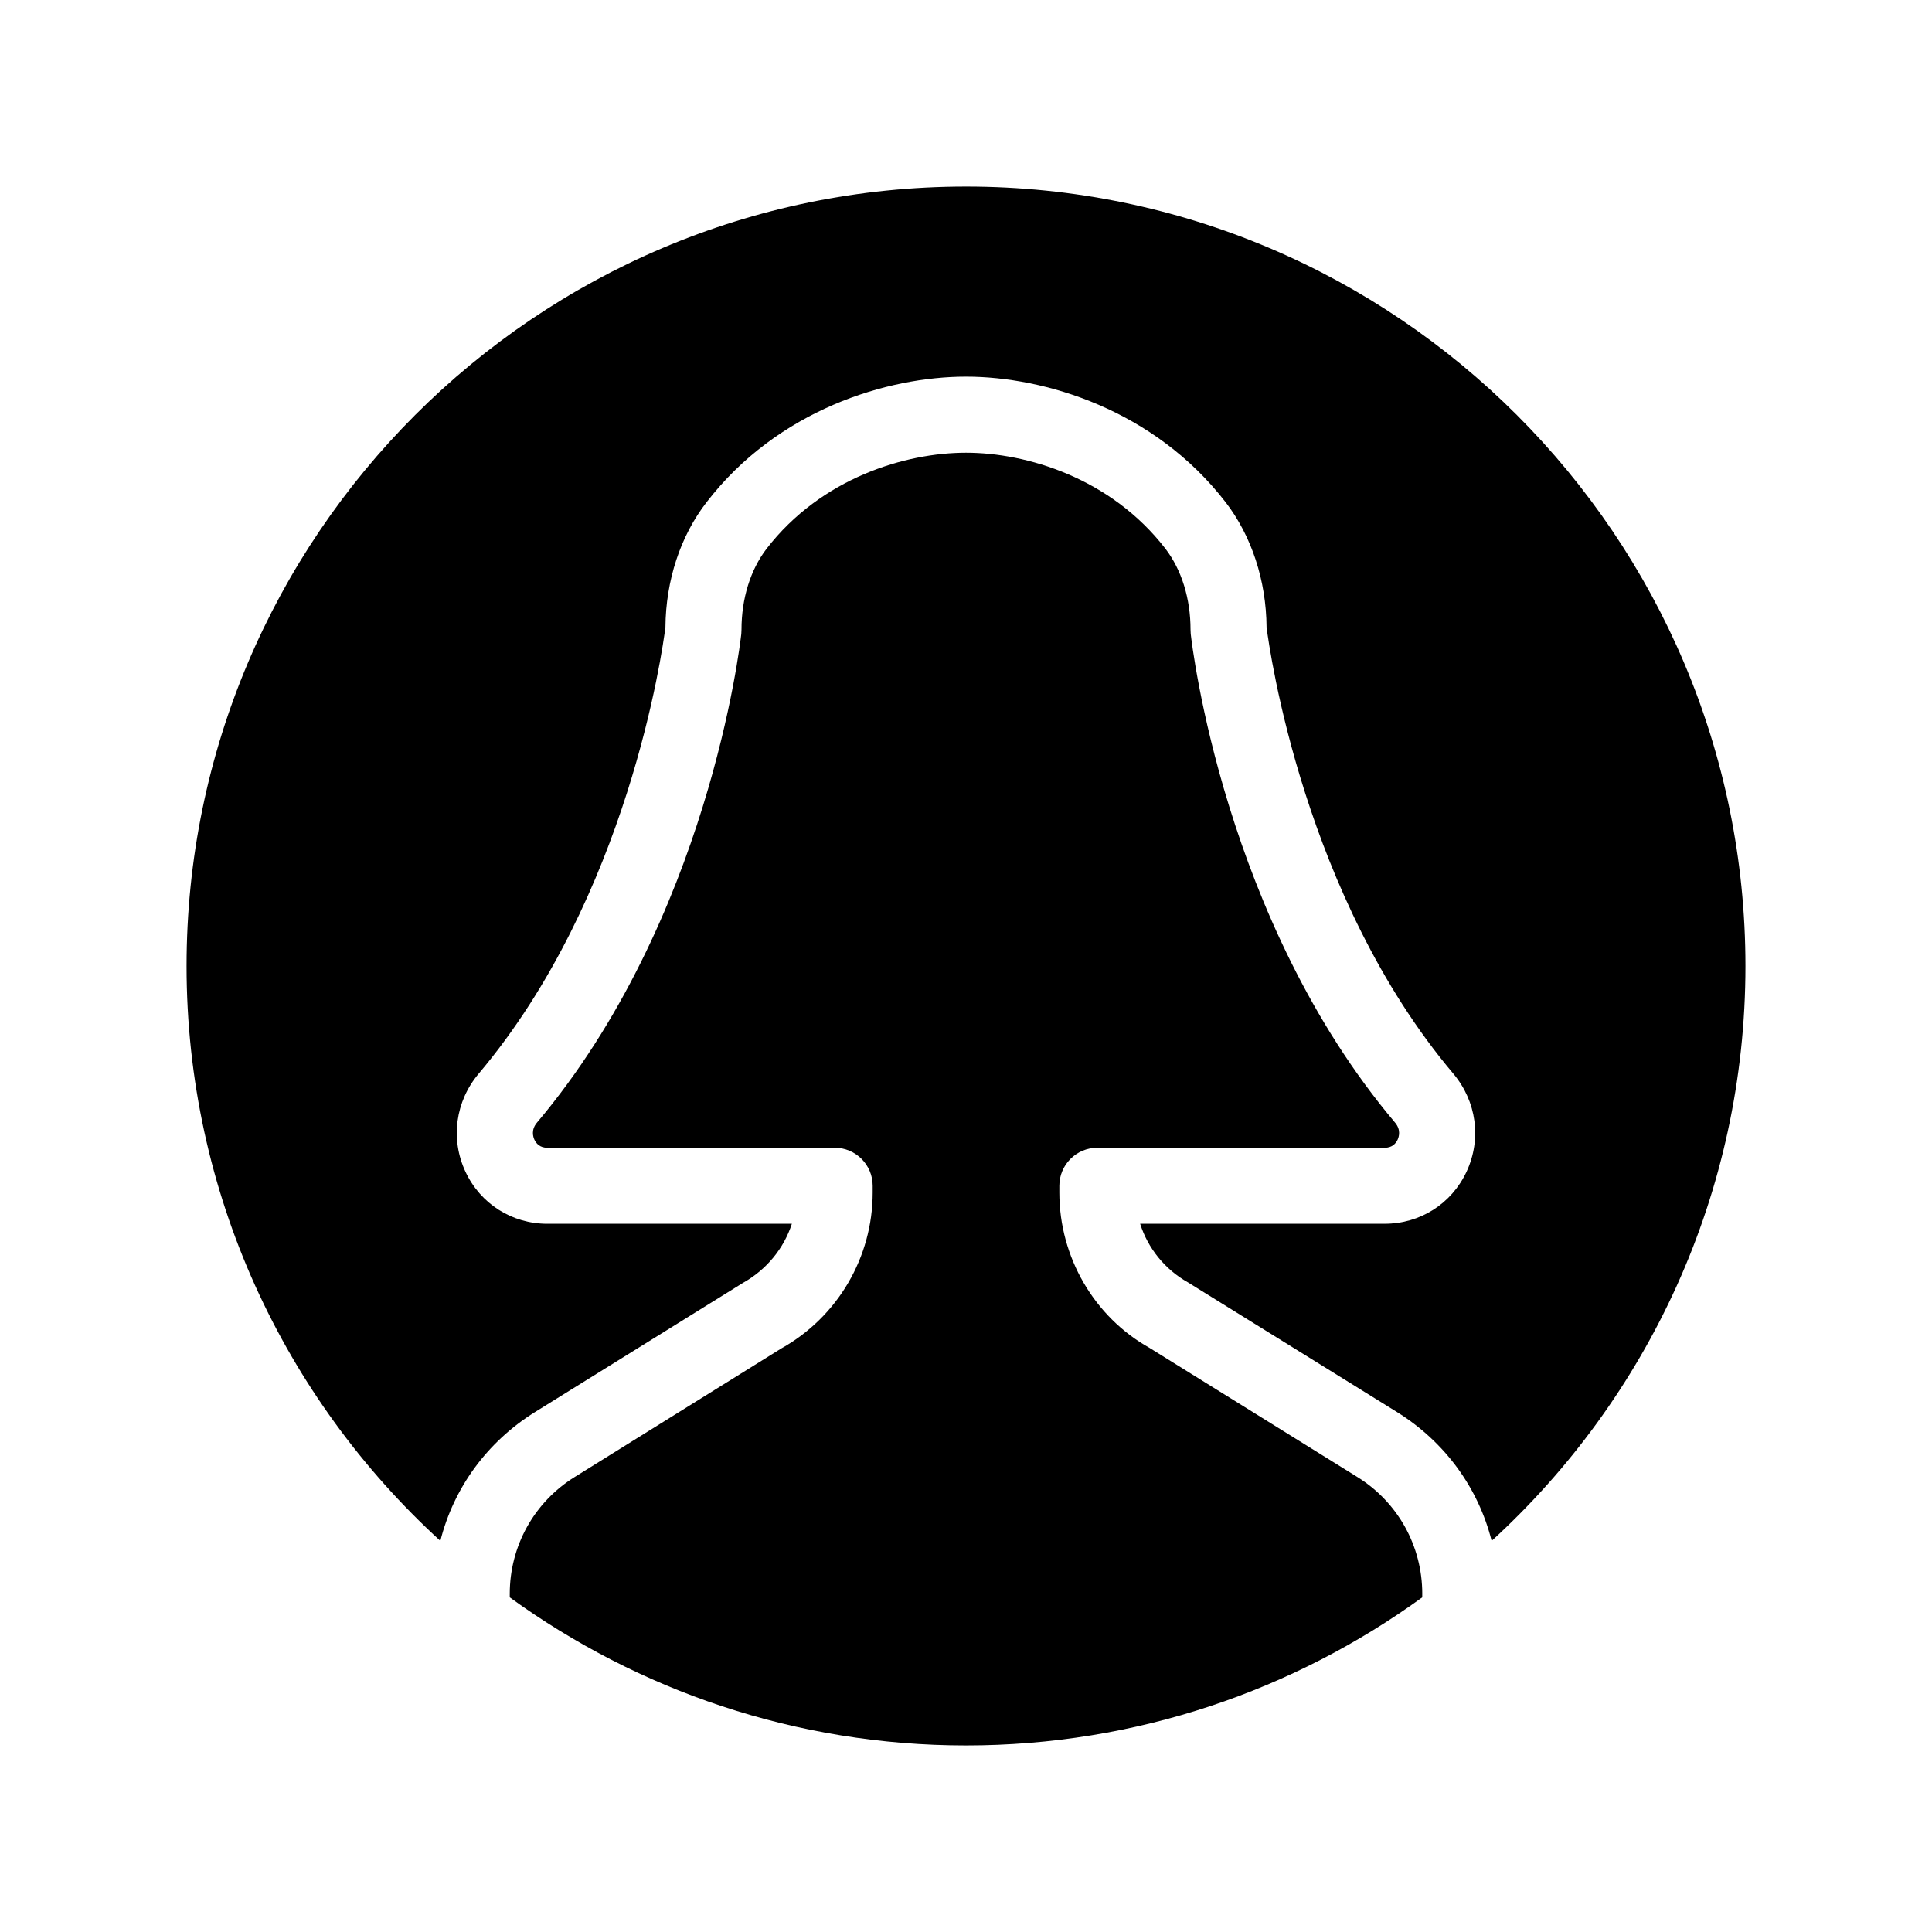
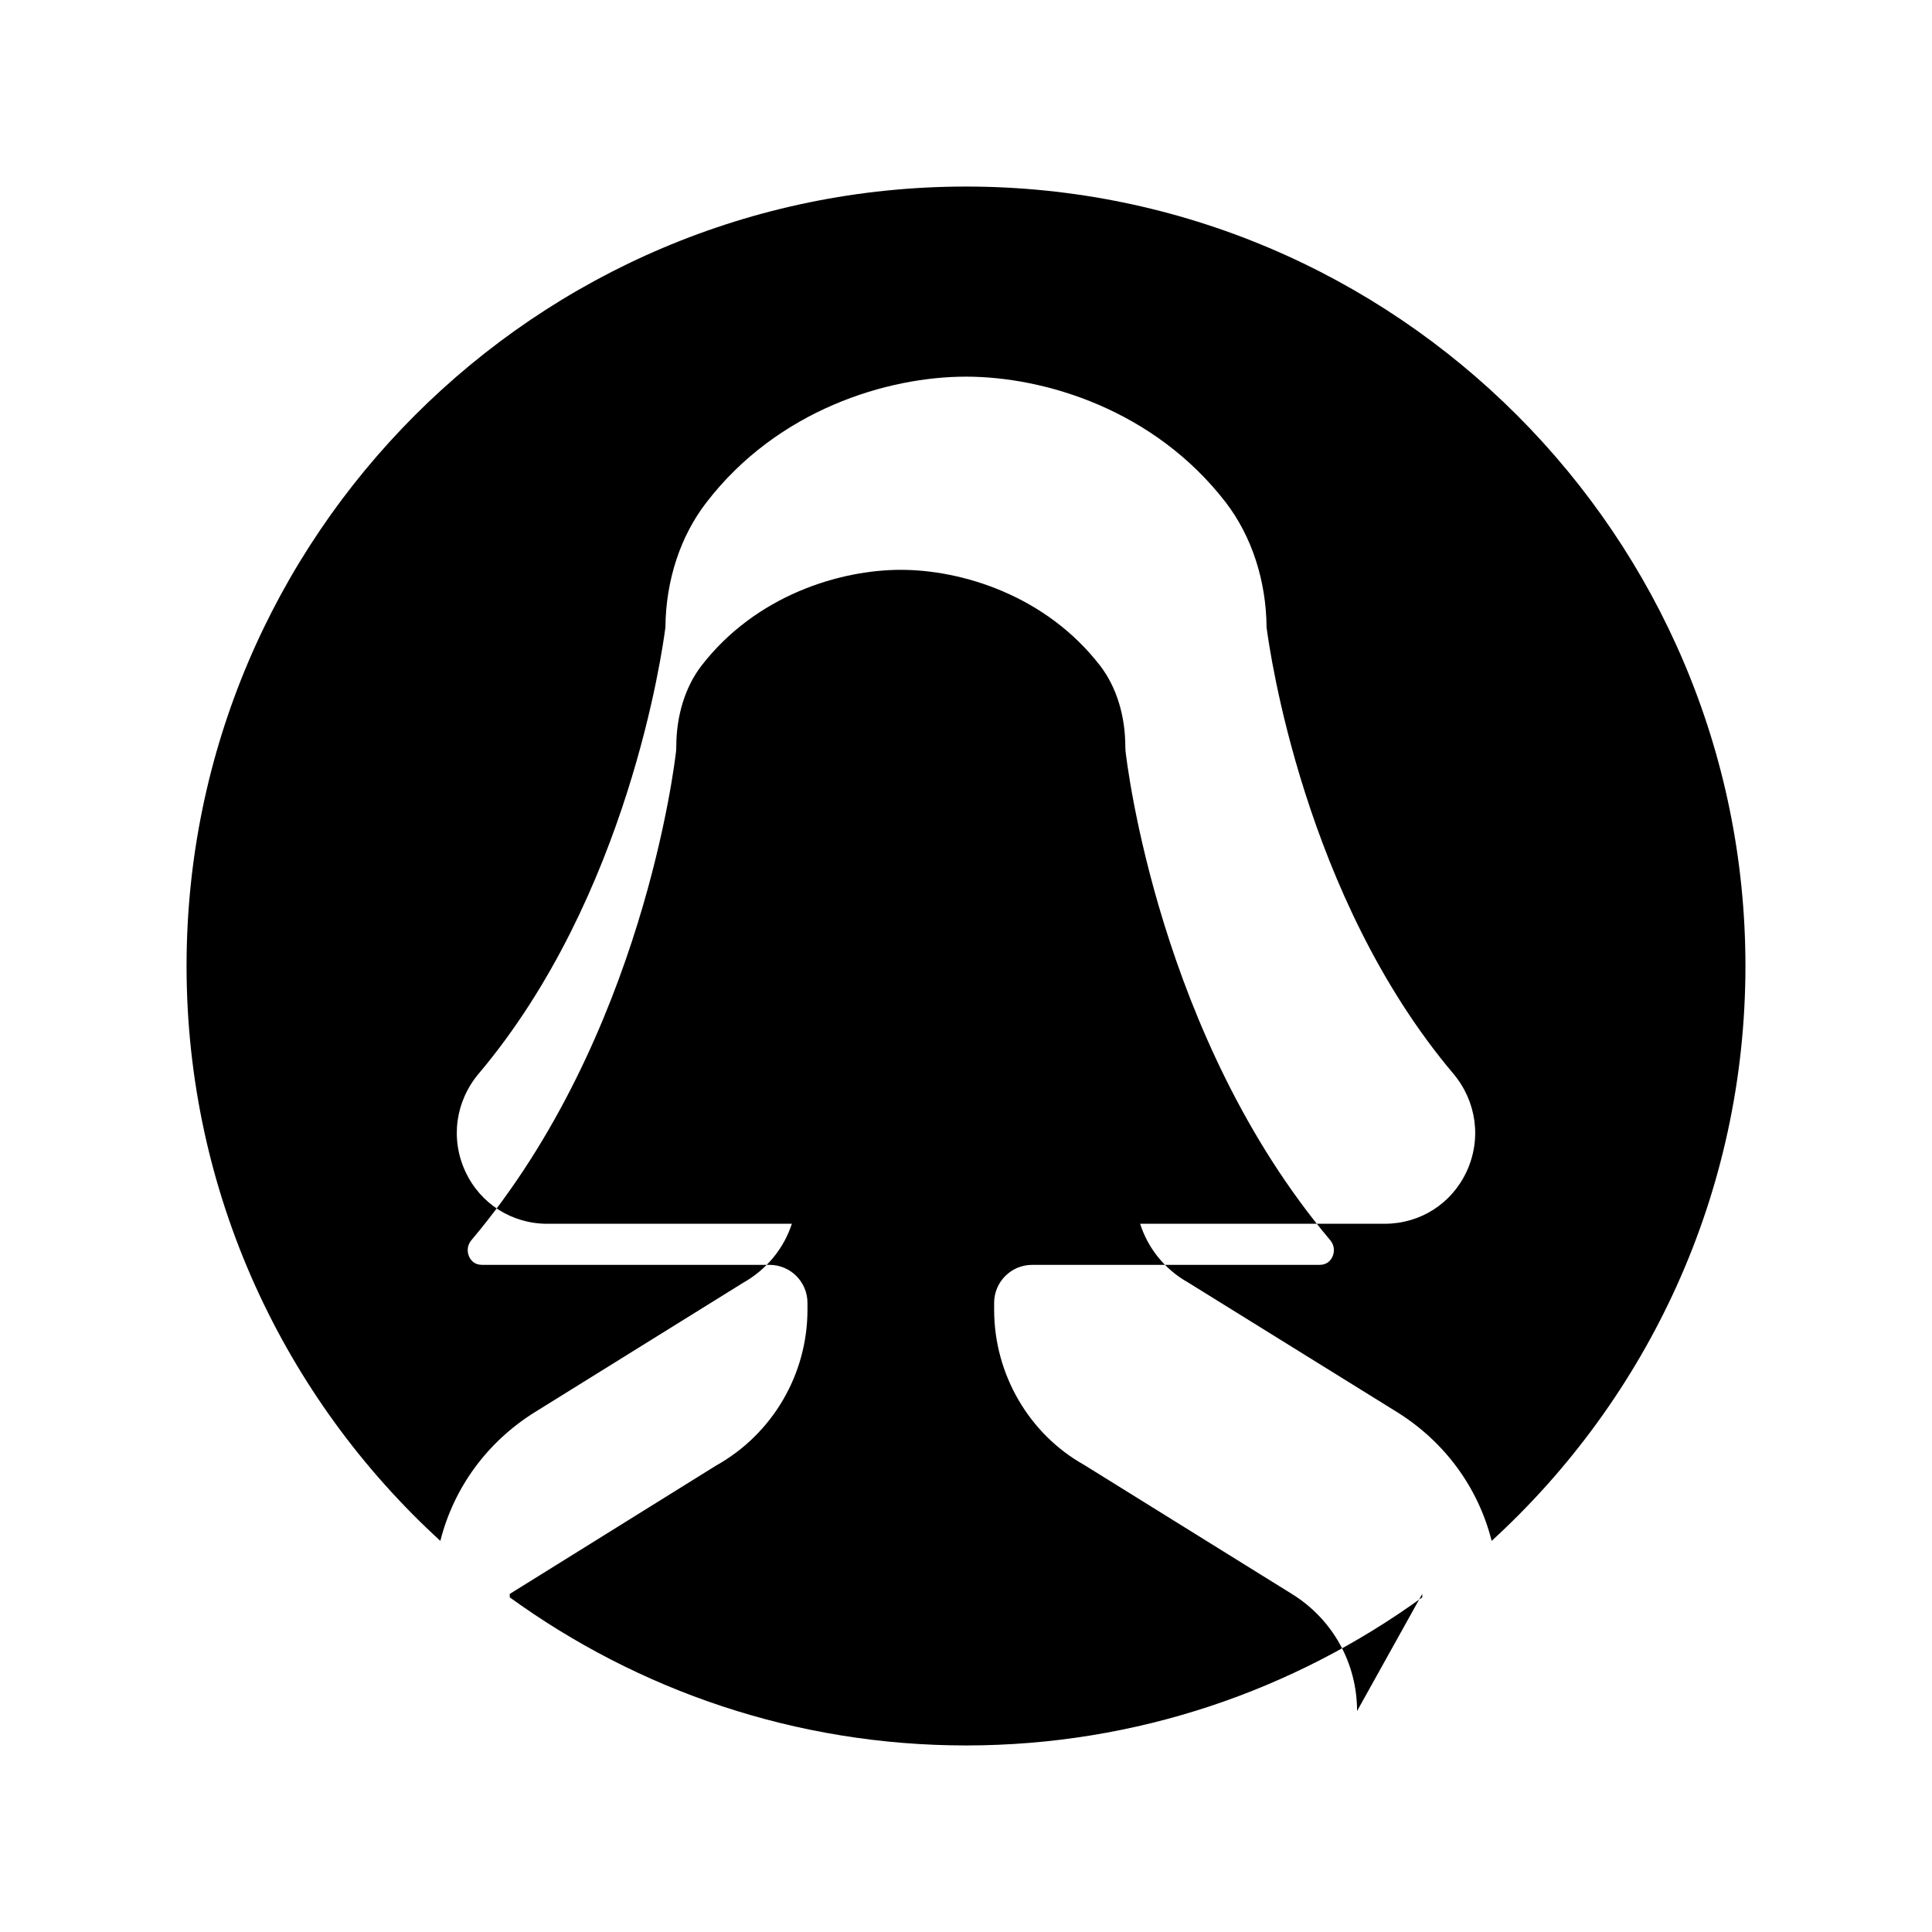
<svg xmlns="http://www.w3.org/2000/svg" fill="#000000" width="800px" height="800px" version="1.1" viewBox="144 144 512 512">
-   <path d="m520.91 566.41v0.906c-34.008 24.637-75.773 39.246-120.91 39.246s-86.906-14.609-120.91-39.246v-0.906c0-12.695 6.449-24.336 17.281-31.035l54.664-34.008c14.965-8.363 24.234-24.184 24.234-41.312v-1.812c0-5.543-4.484-10.078-10.078-10.078l-76.129 0.004c-2.016 0-2.973-1.16-3.426-2.117-0.352-0.754-0.957-2.621 0.656-4.535 45.344-53.758 53.809-126.46 54.16-129.53 0-0.352 0.051-0.754 0.051-1.109 0-8.262 2.367-15.871 6.648-21.461 14.461-18.738 36.777-25.441 52.852-25.441 16.07 0 38.391 6.699 52.852 25.441 4.281 5.594 6.648 13.199 6.648 21.461 0 0.352 0.051 0.754 0.051 1.109 0.352 3.074 8.816 75.773 54.16 129.53 1.613 1.914 1.008 3.777 0.656 4.535-0.453 0.957-1.41 2.117-3.426 2.117h-76.129c-5.594 0-10.078 4.535-10.078 10.078v1.812c0 17.129 9.27 32.949 23.832 41.109l55.066 34.207c10.832 6.703 17.281 18.34 17.281 31.035zm-120.91-372.97c-113.91 0-206.56 92.648-206.56 206.56 0 60.254 25.945 114.57 67.258 152.35 3.527-14.008 12.344-26.199 25.039-34.109l55.066-34.207c6.398-3.578 10.934-9.219 13.047-15.719h-64.789c-9.422 0-17.734-5.289-21.715-13.805-4.031-8.664-2.672-18.641 3.527-25.996 39.598-46.953 48.668-112.05 49.473-118.29 0.102-12.445 3.981-24.184 10.883-33.102 18.895-24.539 47.914-33.305 68.773-33.305s49.879 8.766 68.82 33.301c6.852 8.918 10.73 20.656 10.832 33.102 0.805 6.246 9.977 71.492 49.473 118.29 6.195 7.356 7.559 17.332 3.527 25.996-3.981 8.516-12.293 13.805-21.715 13.805l-64.789 0.004c2.066 6.5 6.551 12.09 12.645 15.516l55.469 34.41c12.695 7.91 21.512 20.102 25.039 34.109 41.312-37.785 67.258-92.098 67.258-152.35 0-113.91-92.648-206.56-206.56-206.56z" />
+   <path d="m520.91 566.41v0.906c-34.008 24.637-75.773 39.246-120.91 39.246s-86.906-14.609-120.91-39.246v-0.906l54.664-34.008c14.965-8.363 24.234-24.184 24.234-41.312v-1.812c0-5.543-4.484-10.078-10.078-10.078l-76.129 0.004c-2.016 0-2.973-1.16-3.426-2.117-0.352-0.754-0.957-2.621 0.656-4.535 45.344-53.758 53.809-126.46 54.16-129.53 0-0.352 0.051-0.754 0.051-1.109 0-8.262 2.367-15.871 6.648-21.461 14.461-18.738 36.777-25.441 52.852-25.441 16.07 0 38.391 6.699 52.852 25.441 4.281 5.594 6.648 13.199 6.648 21.461 0 0.352 0.051 0.754 0.051 1.109 0.352 3.074 8.816 75.773 54.16 129.53 1.613 1.914 1.008 3.777 0.656 4.535-0.453 0.957-1.41 2.117-3.426 2.117h-76.129c-5.594 0-10.078 4.535-10.078 10.078v1.812c0 17.129 9.27 32.949 23.832 41.109l55.066 34.207c10.832 6.703 17.281 18.34 17.281 31.035zm-120.91-372.97c-113.91 0-206.56 92.648-206.56 206.56 0 60.254 25.945 114.57 67.258 152.35 3.527-14.008 12.344-26.199 25.039-34.109l55.066-34.207c6.398-3.578 10.934-9.219 13.047-15.719h-64.789c-9.422 0-17.734-5.289-21.715-13.805-4.031-8.664-2.672-18.641 3.527-25.996 39.598-46.953 48.668-112.05 49.473-118.29 0.102-12.445 3.981-24.184 10.883-33.102 18.895-24.539 47.914-33.305 68.773-33.305s49.879 8.766 68.82 33.301c6.852 8.918 10.73 20.656 10.832 33.102 0.805 6.246 9.977 71.492 49.473 118.29 6.195 7.356 7.559 17.332 3.527 25.996-3.981 8.516-12.293 13.805-21.715 13.805l-64.789 0.004c2.066 6.5 6.551 12.09 12.645 15.516l55.469 34.41c12.695 7.91 21.512 20.102 25.039 34.109 41.312-37.785 67.258-92.098 67.258-152.35 0-113.91-92.648-206.56-206.56-206.56z" />
</svg>